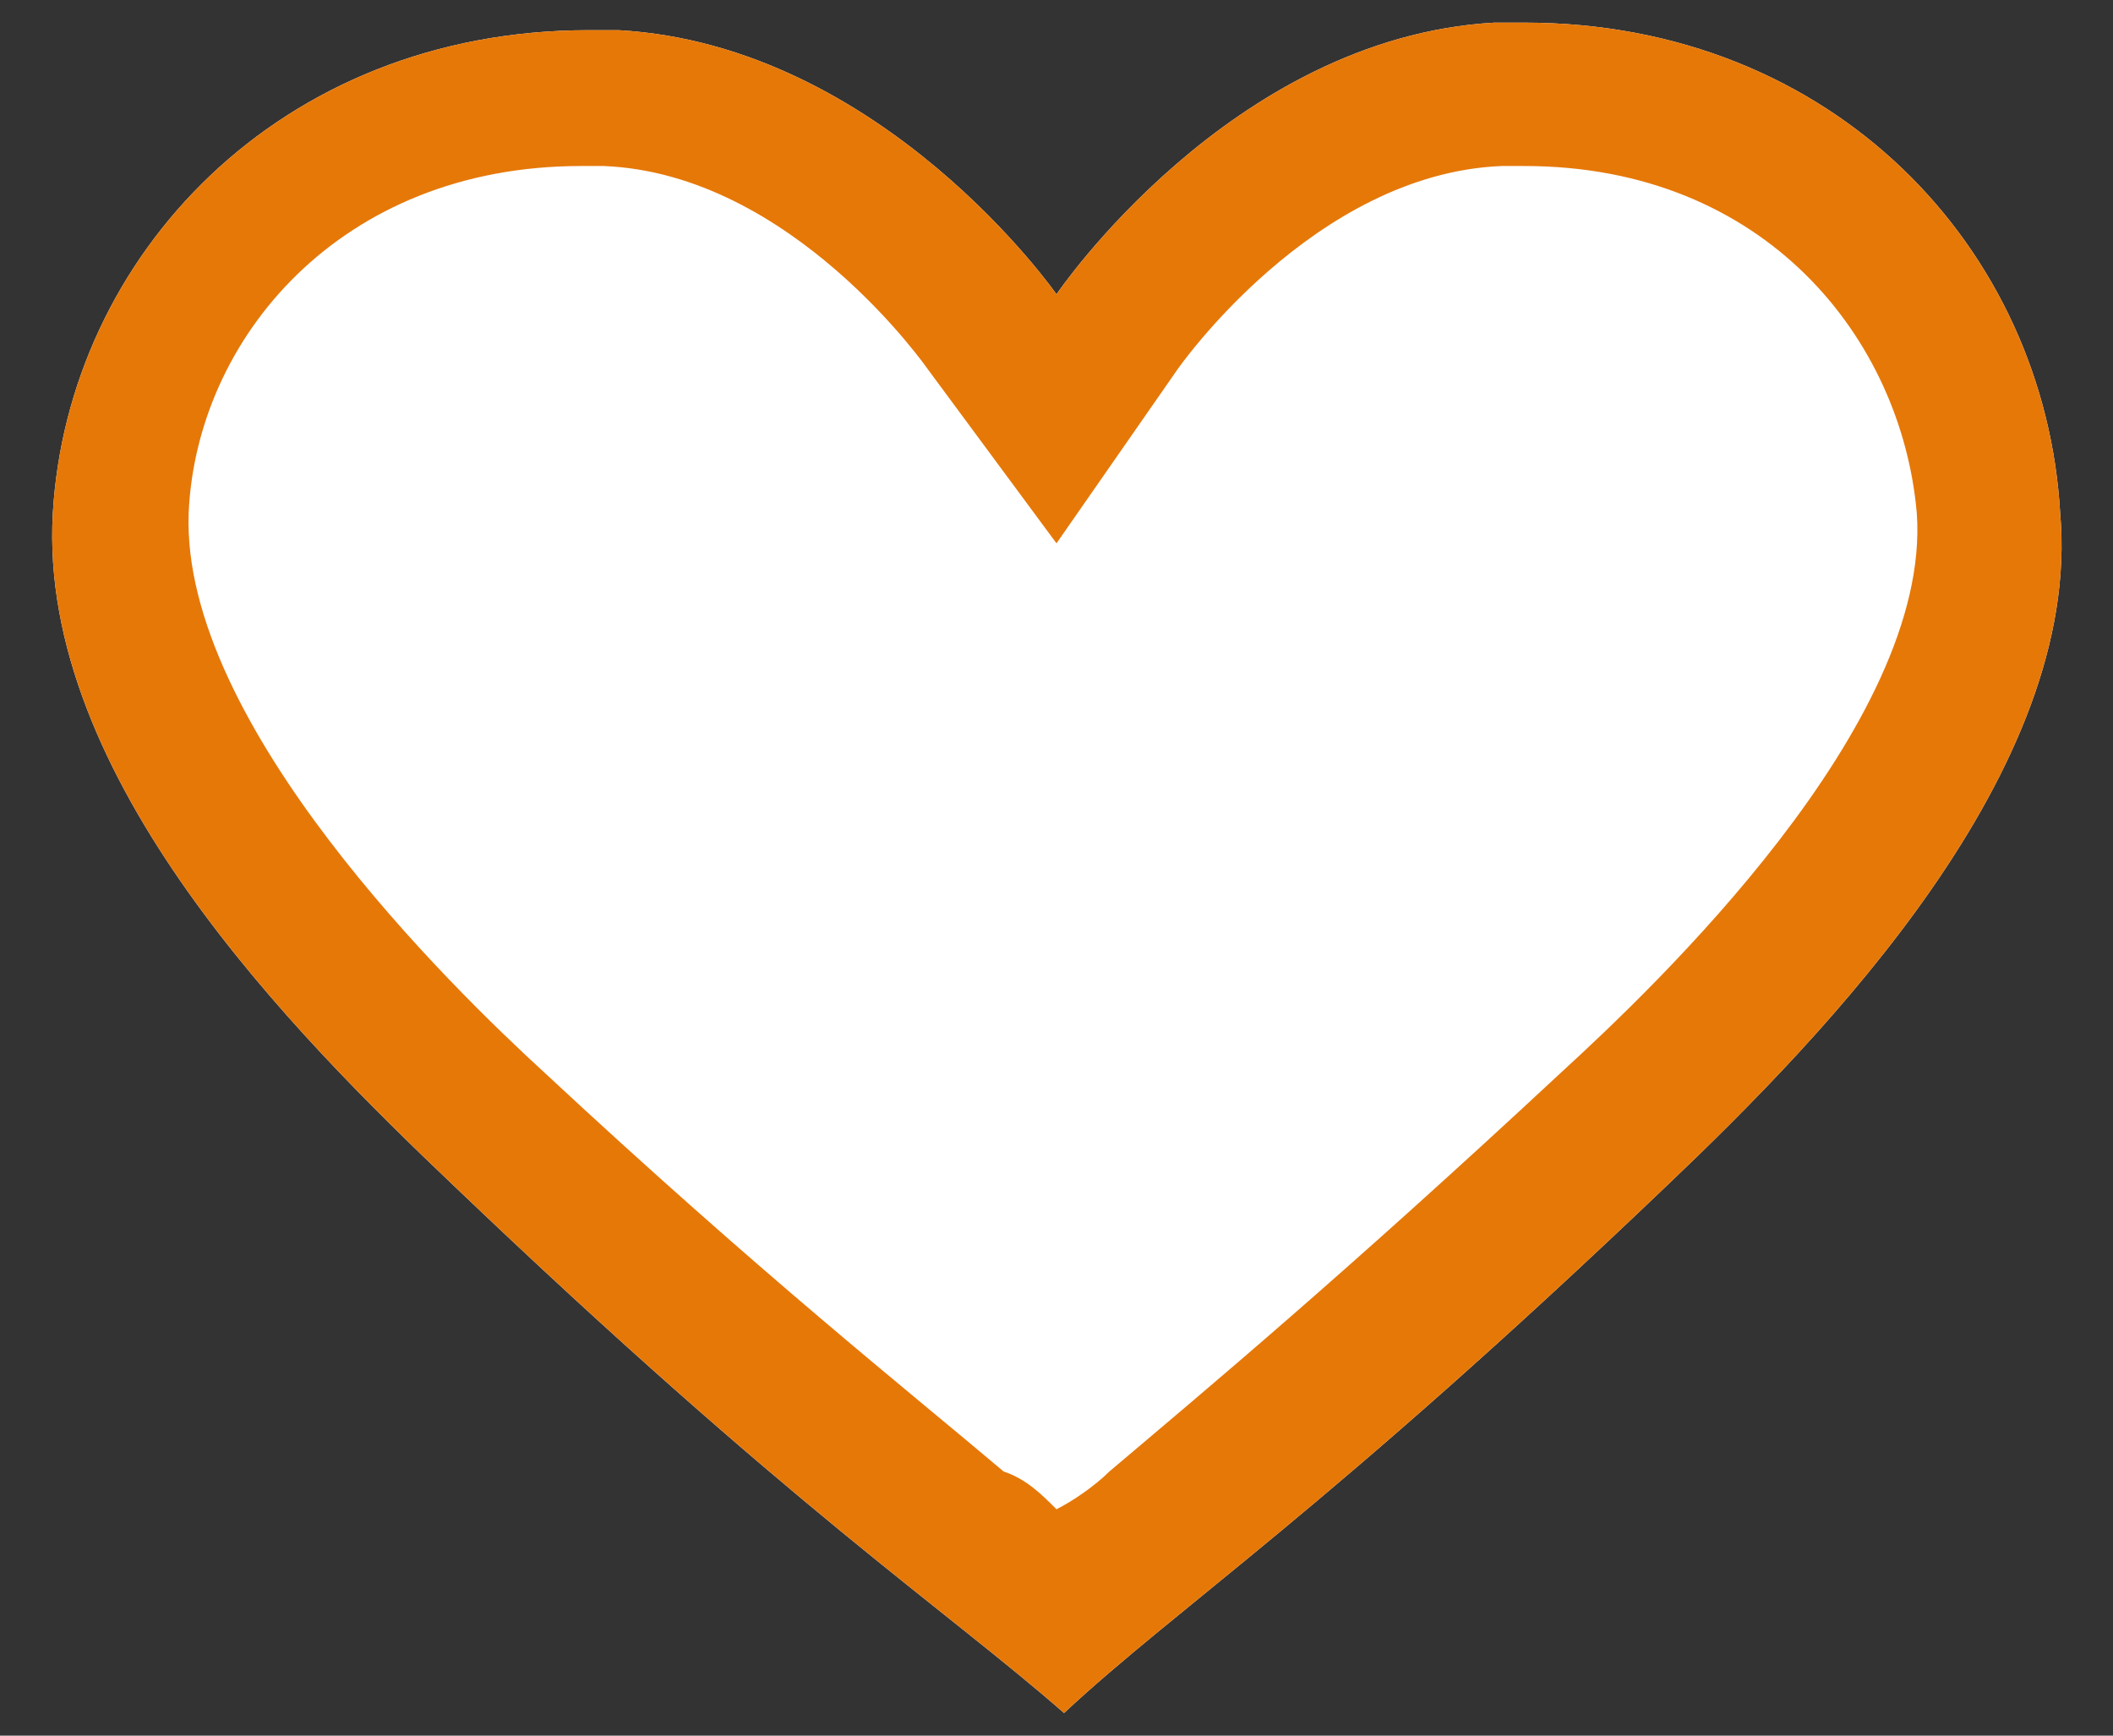
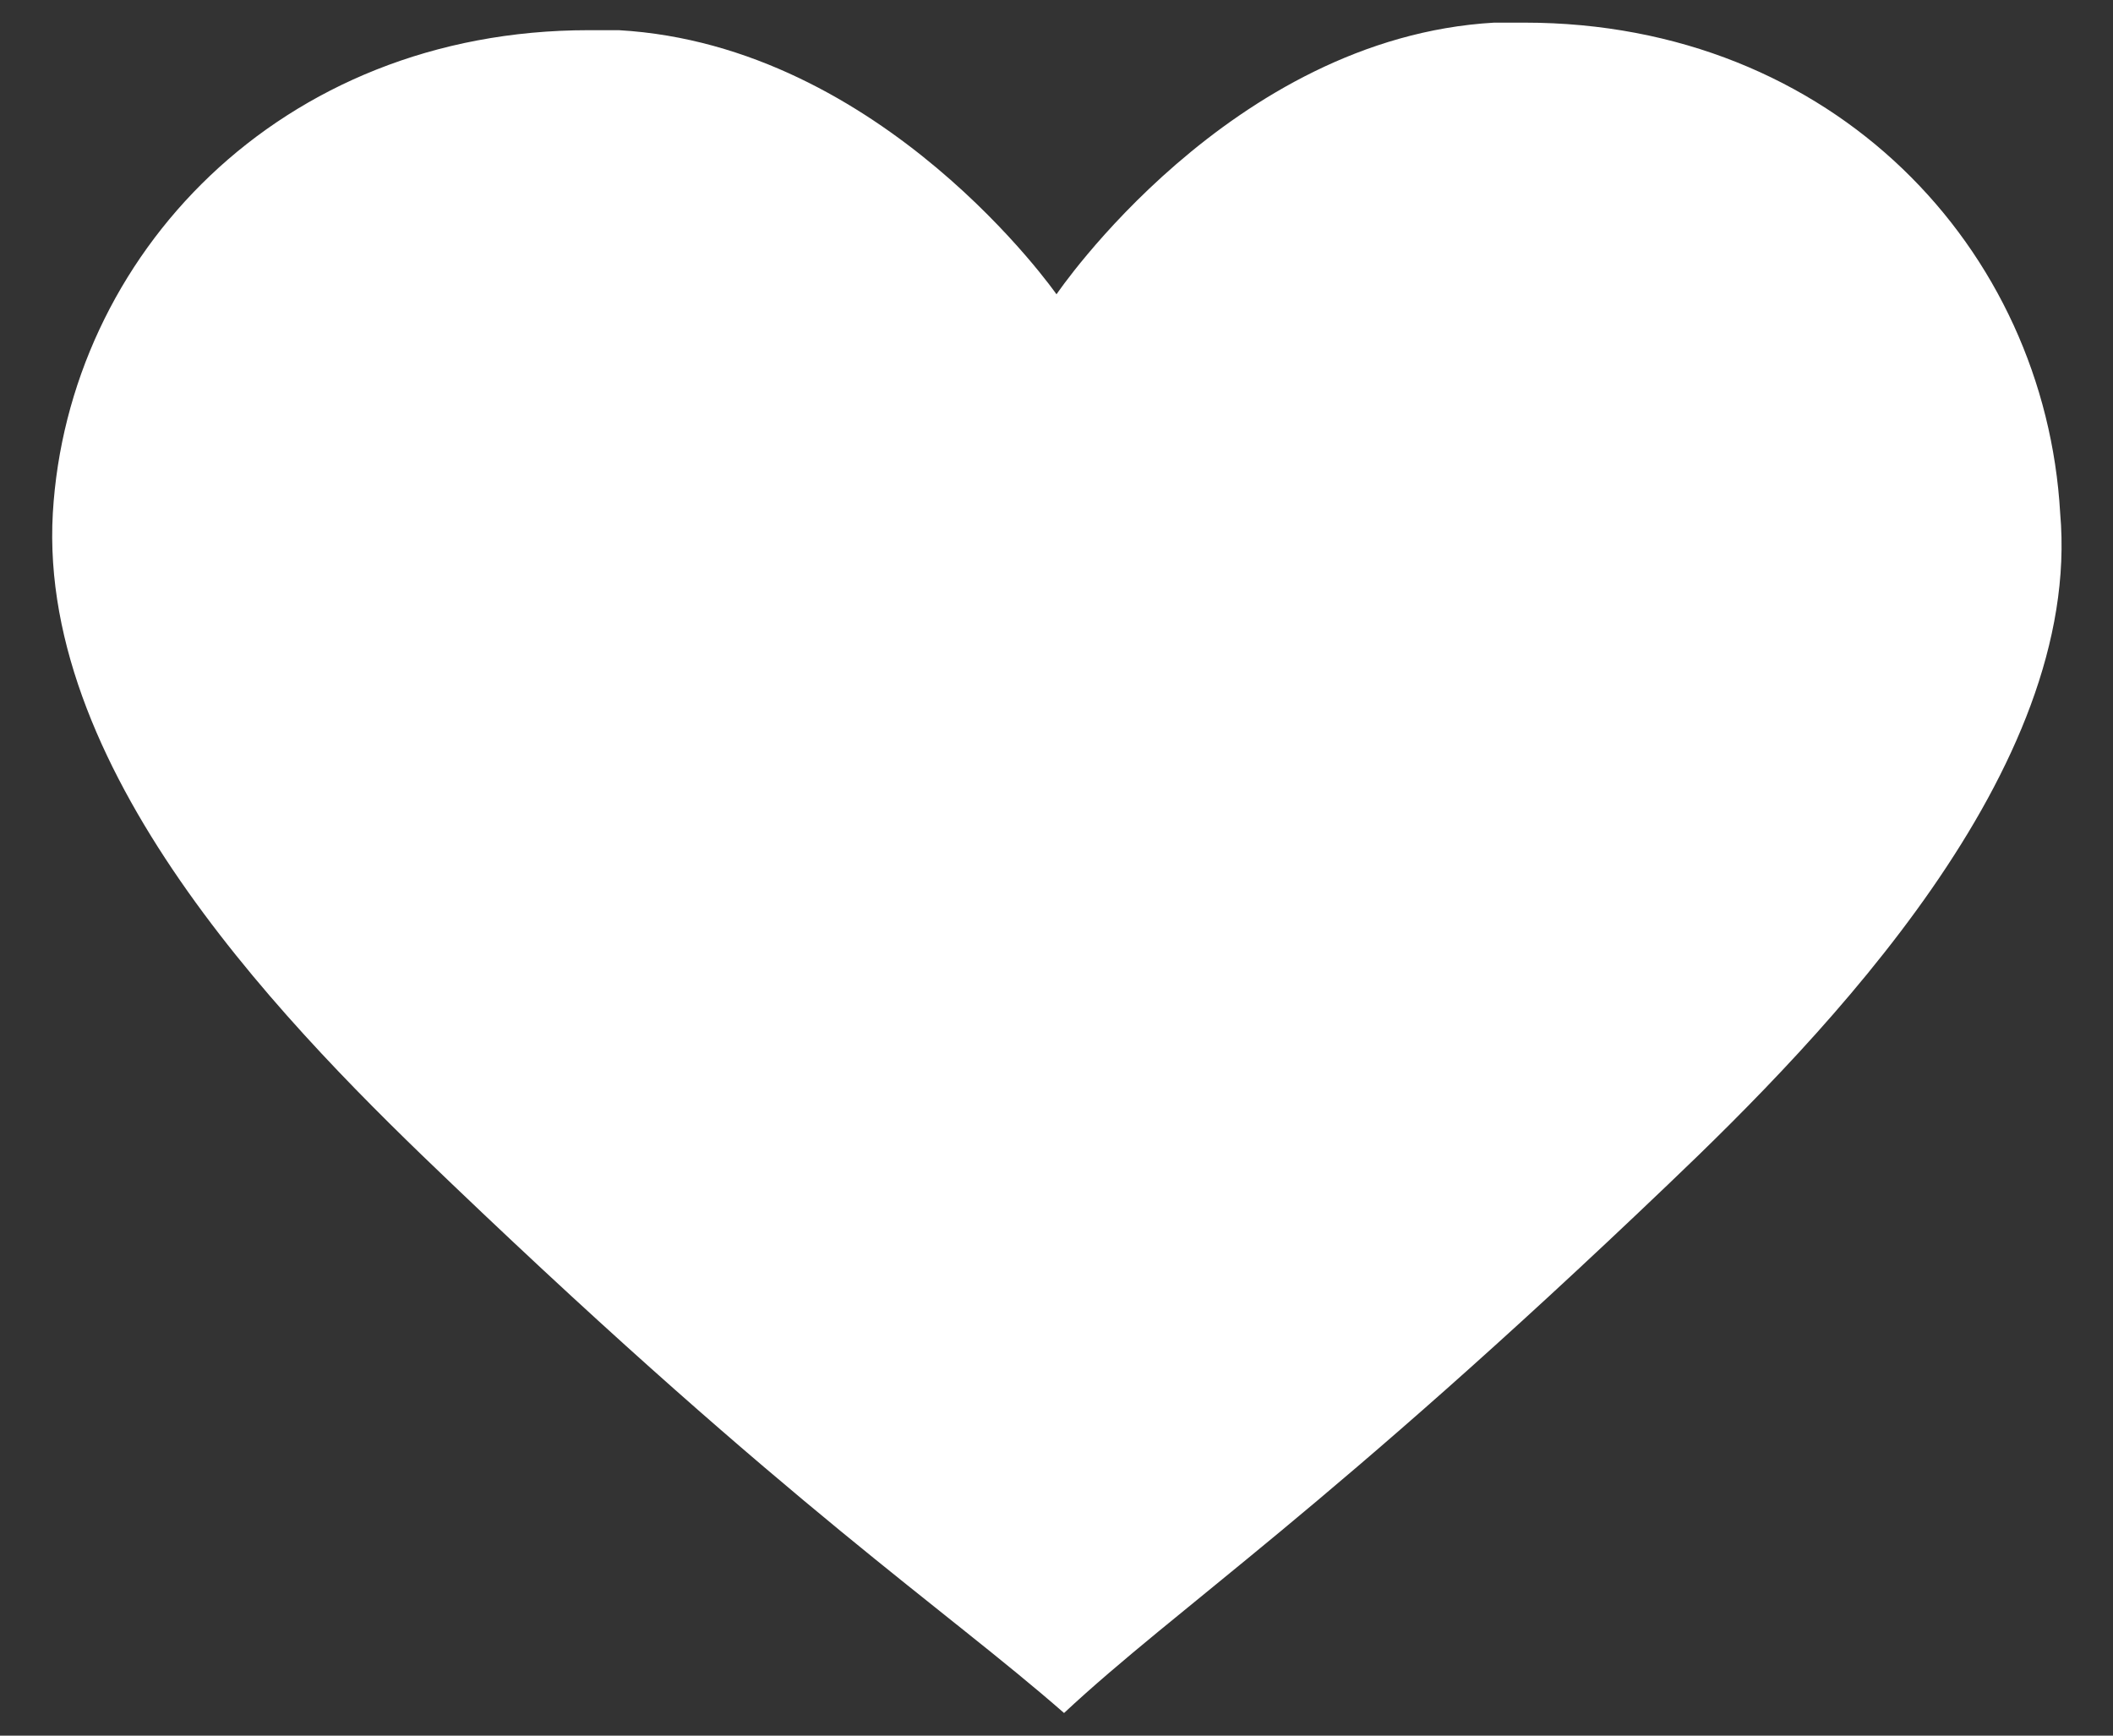
<svg xmlns="http://www.w3.org/2000/svg" version="1.1" id="Layer_1" x="0px" y="0px" viewBox="0 0 28 23" style="enable-background:new 0 0 28 23;" xml:space="preserve">
  <rect x="0" y="0" width="28" height="23" fill="#333333" stroke="none" />
  <style type="text/css">
	.st0{fill:#FFFFFF;}
	.st1{fill:#E67808;}
</style>
  <path class="st0" d="M20.2,0.3c-0.1,0-0.3,0-0.4,0C16.3,0.5,14,3.9,14,3.9s-2.3-3.3-5.8-3.5c-0.1,0-0.3,0-0.4,0  c-4.1,0-6.9,3-7.1,6.4c-0.2,3.5,3.2,6.9,5.3,8.9c4.5,4.3,6.5,5.6,8.1,7c1.5-1.4,3.5-2.7,8-7c2.1-2,5.5-5.5,5.2-8.9  C27.1,3.3,24.3,0.3,20.2,0.3L20.2,0.3z" />
-   <path class="st1" d="M20.2,2.2c3.2,0,5,2.3,5.2,4.6c0.2,2.8-3.5,6.3-4.7,7.4c-2.9,2.7-4.7,4.2-6,5.3c-0.2,0.2-0.5,0.4-0.7,0.5  c-0.2-0.2-0.4-0.4-0.7-0.5c-1.3-1.1-3.2-2.6-6.1-5.3c-1.2-1.1-4.8-4.6-4.7-7.4c0.1-2.3,2-4.6,5.2-4.6c0.1,0,0.2,0,0.3,0  c2.5,0.1,4.3,2.7,4.3,2.7L14,7.2l1.6-2.3c0,0,1.8-2.6,4.3-2.7C20,2.2,20.1,2.2,20.2,2.2 M20.2,0.3c-0.1,0-0.3,0-0.4,0  C16.3,0.5,14,3.9,14,3.9s-2.3-3.3-5.8-3.5c-0.1,0-0.3,0-0.4,0c-4.1,0-6.9,3-7.1,6.4c-0.2,3.5,3.2,6.9,5.3,8.9c4.5,4.3,6.5,5.6,8.1,7  c1.5-1.4,3.5-2.7,8-7c2.1-2,5.5-5.5,5.2-8.9C27.1,3.3,24.3,0.3,20.2,0.3L20.2,0.3z" />
</svg>